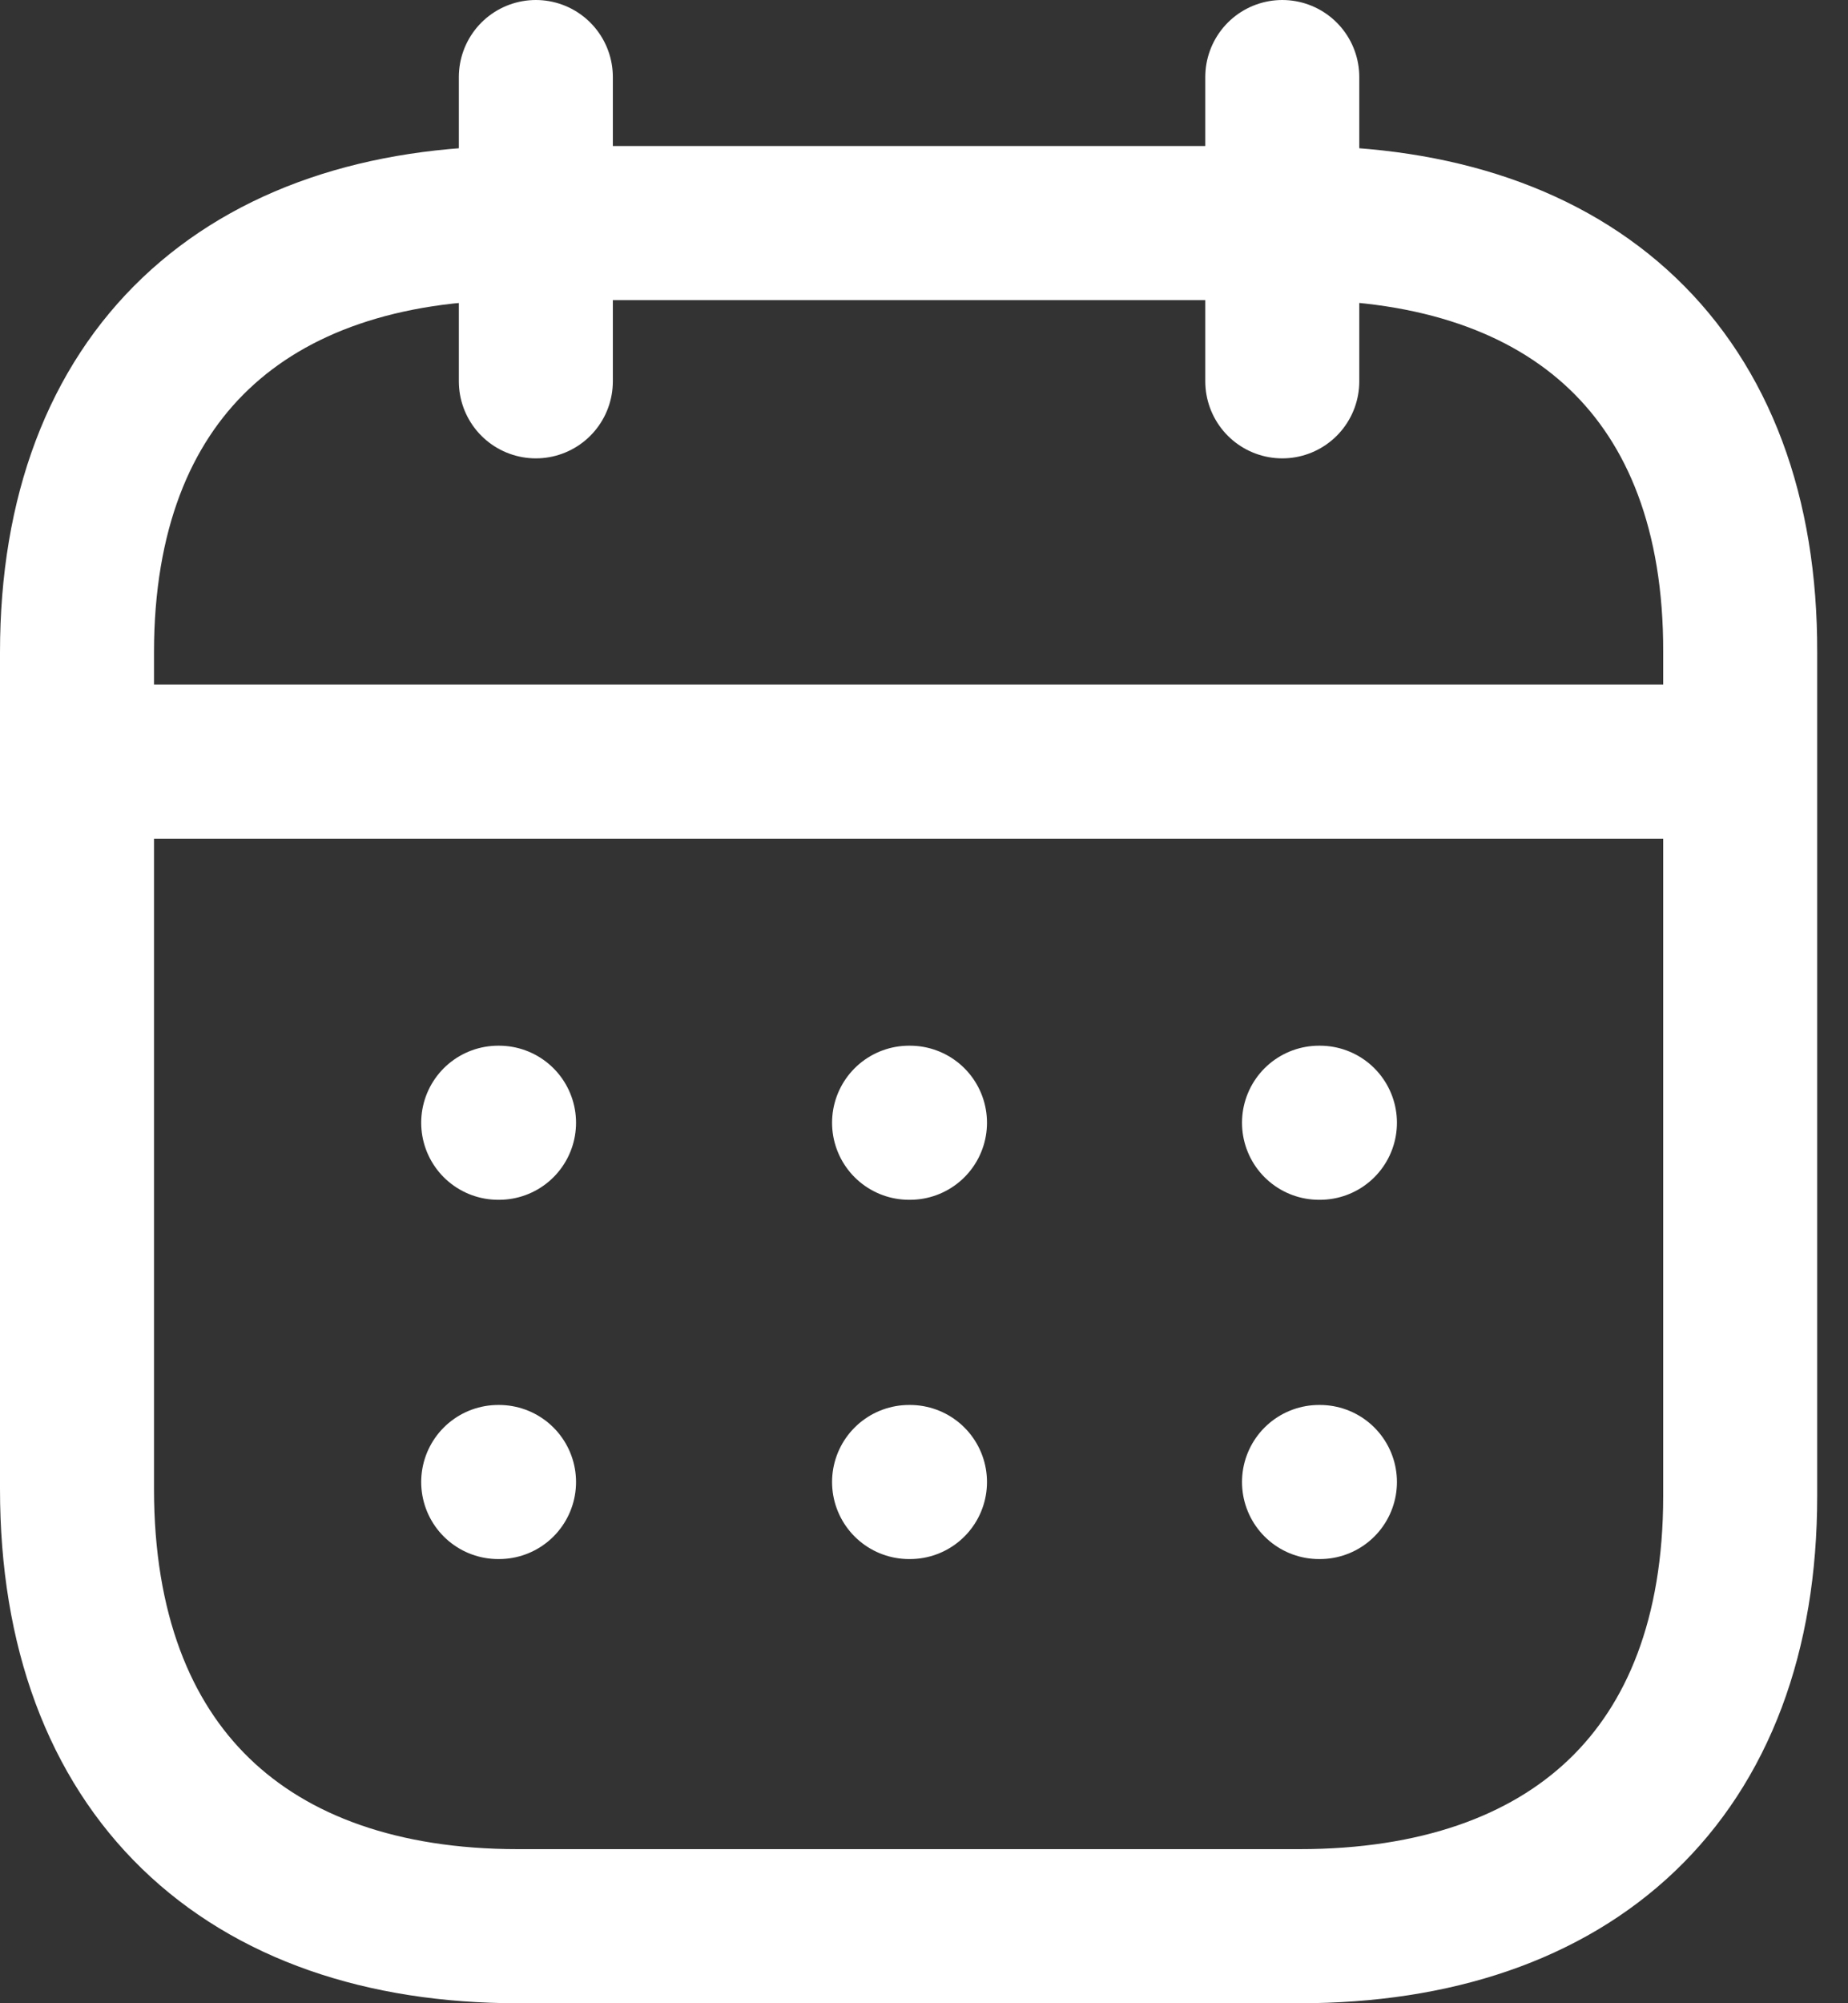
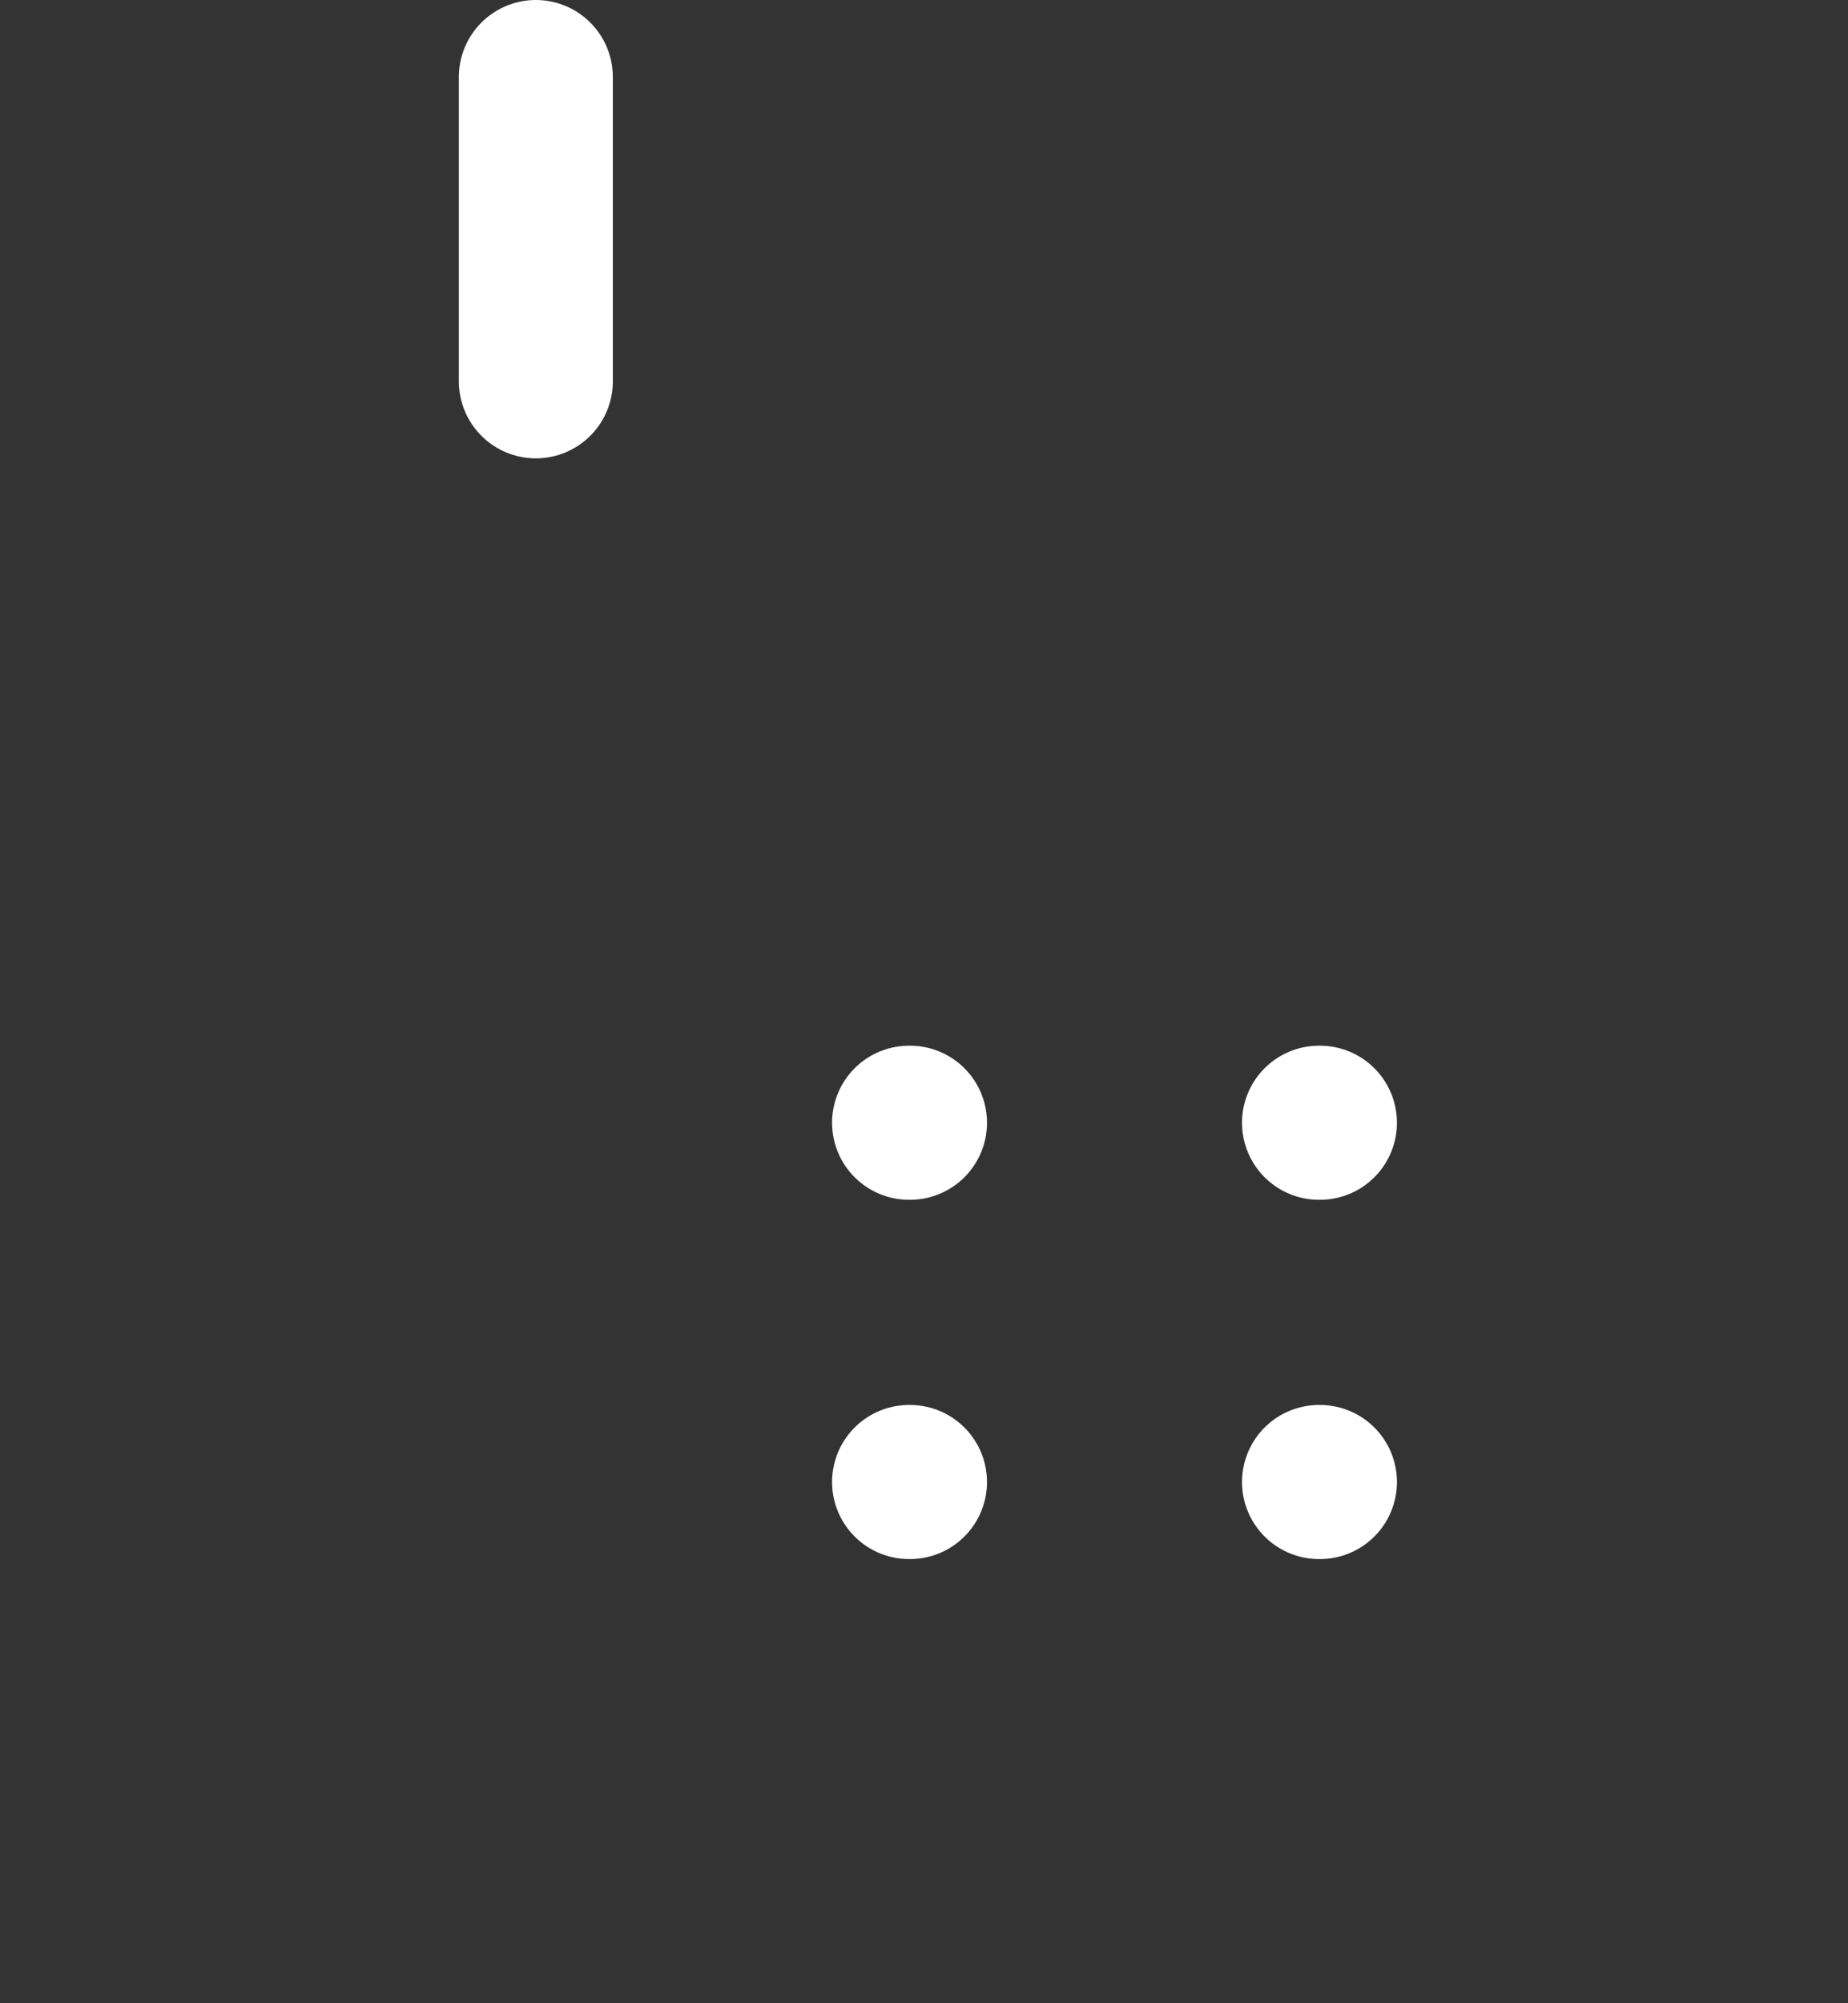
<svg xmlns="http://www.w3.org/2000/svg" width="24" height="26" viewBox="0 0 24 26" fill="none">
  <rect x="0" y="0" width="24" height="26" fill="#333333" stroke="none" />
-   <path d="M1.111 9.885H22.5" stroke="white" stroke-width="2" stroke-linecap="round" stroke-linejoin="round" />
  <path d="M17.13 14.572H17.142" stroke="white" stroke-width="2" stroke-linecap="round" stroke-linejoin="round" />
  <path d="M11.806 14.572H11.818" stroke="white" stroke-width="2" stroke-linecap="round" stroke-linejoin="round" />
-   <path d="M6.47 14.572H6.481" stroke="white" stroke-width="2" stroke-linecap="round" stroke-linejoin="round" />
  <path d="M17.13 19.235H17.142" stroke="white" stroke-width="2" stroke-linecap="round" stroke-linejoin="round" />
  <path d="M11.806 19.235H11.818" stroke="white" stroke-width="2" stroke-linecap="round" stroke-linejoin="round" />
-   <path d="M6.47 19.235H6.481" stroke="white" stroke-width="2" stroke-linecap="round" stroke-linejoin="round" />
-   <path d="M16.653 1V4.949" stroke="white" stroke-width="2" stroke-linecap="round" stroke-linejoin="round" />
  <path d="M6.959 1V4.949" stroke="white" stroke-width="2" stroke-linecap="round" stroke-linejoin="round" />
-   <path fill-rule="evenodd" clip-rule="evenodd" d="M16.886 2.895H6.725C3.201 2.895 1 4.858 1 8.467V19.326C1 22.991 3.201 25 6.725 25H16.875C20.41 25 22.6 23.026 22.6 19.417V8.467C22.611 4.858 20.421 2.895 16.886 2.895Z" stroke="white" stroke-width="2" stroke-linecap="round" stroke-linejoin="round" />
</svg>